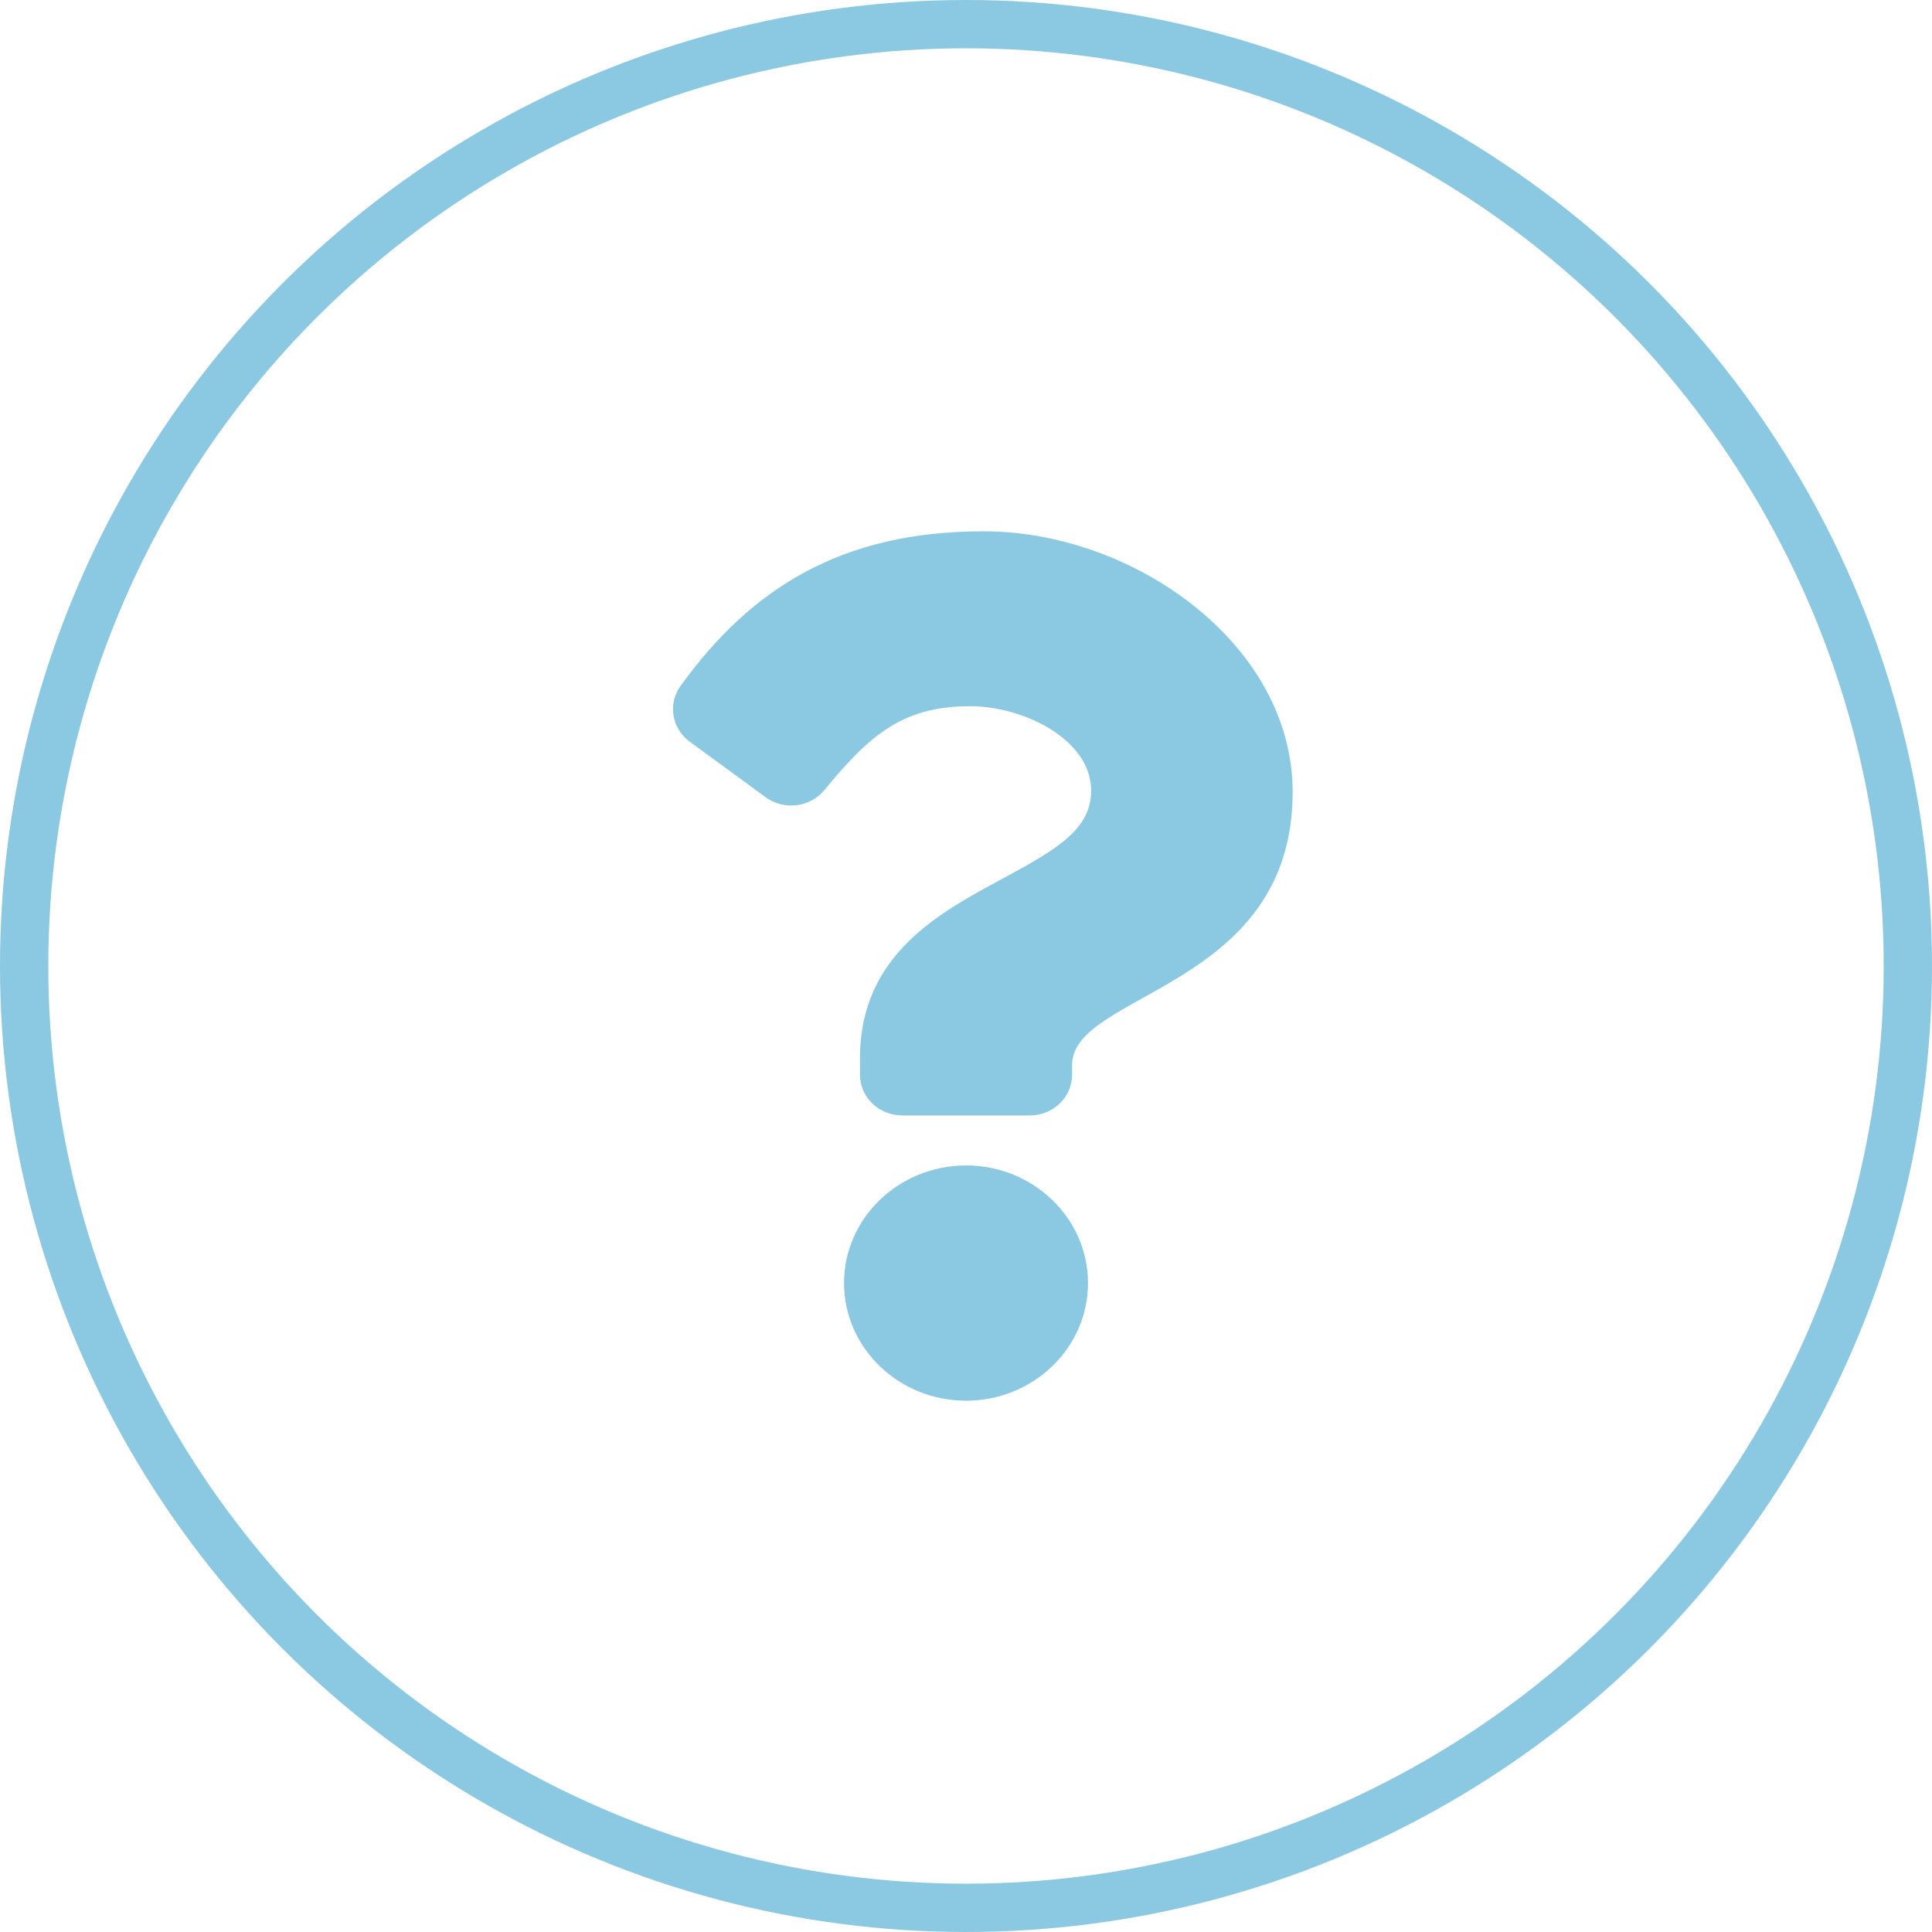
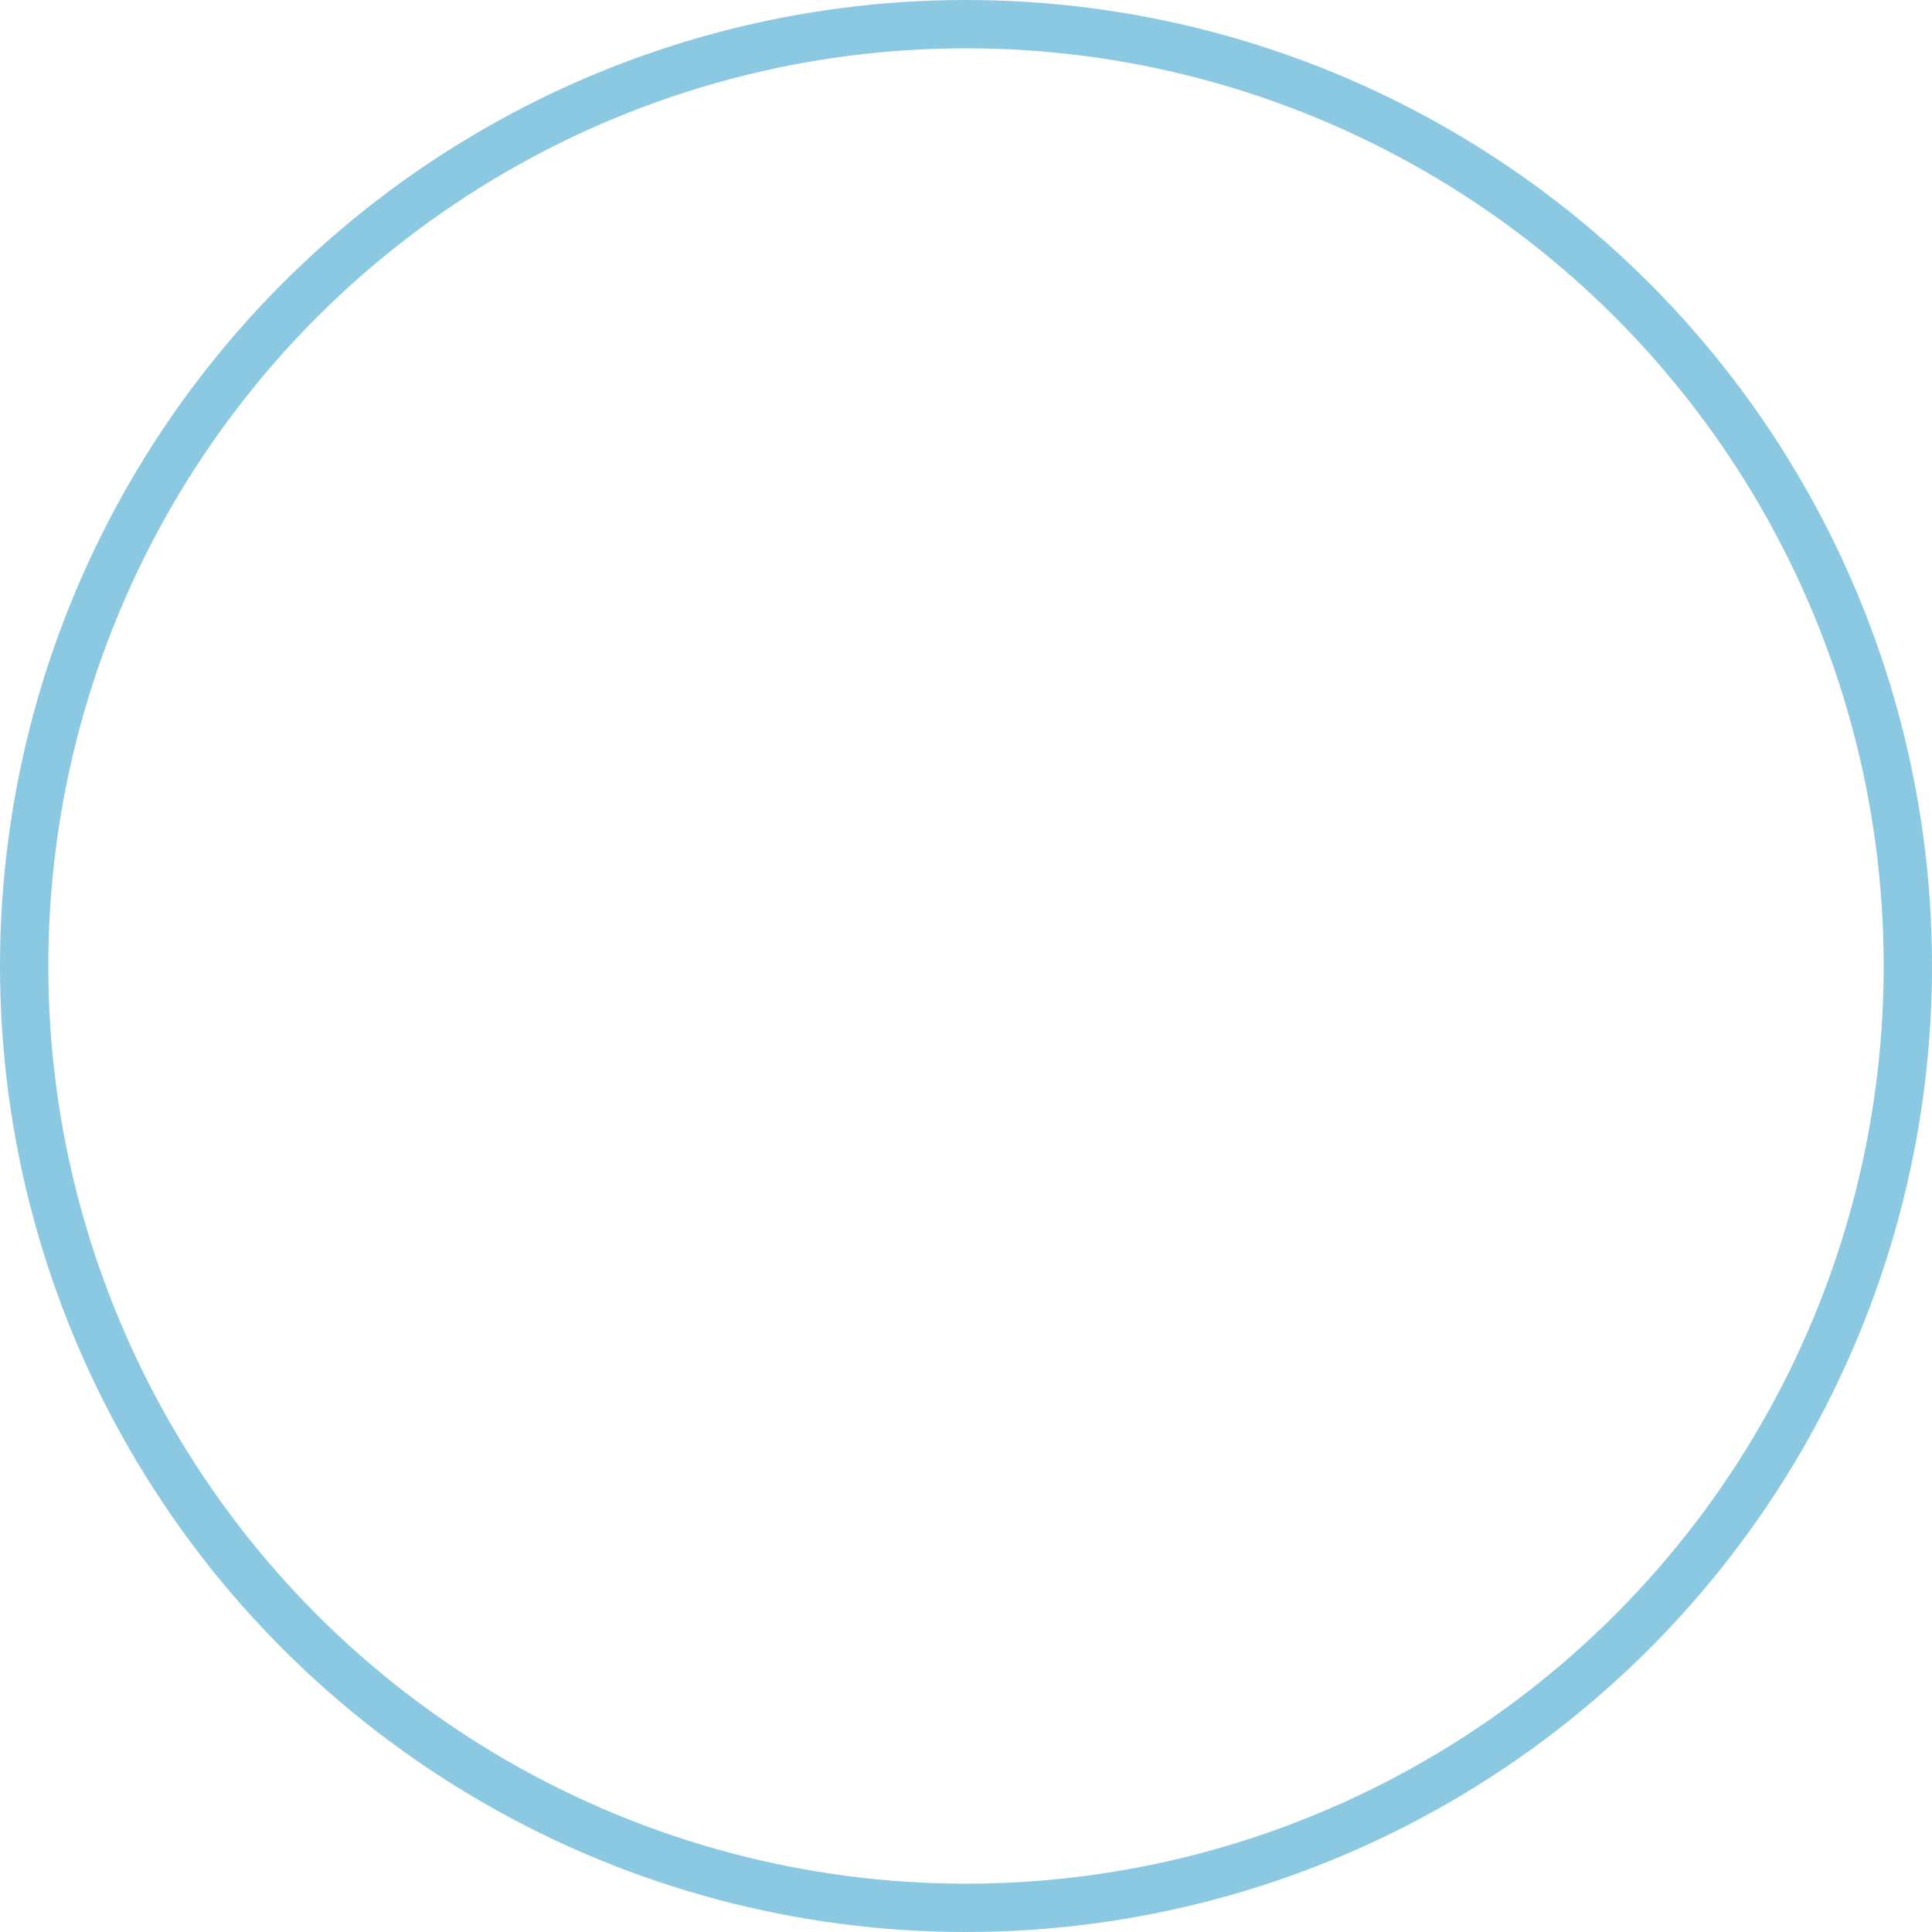
<svg xmlns="http://www.w3.org/2000/svg" width="40" height="40" fill="none" viewBox="0 0 40 40">
  <circle cx="20" cy="20" r="19.5" stroke="#8BC8E1" />
-   <path fill="#8BC8E1" d="M20.366 11c-2.91 0-4.795 1.15-6.275 3.2-.268.372-.186.882.189 1.156l1.572 1.15c.379.276.917.212 1.213-.146.913-1.103 1.59-1.739 3.017-1.739 1.122 0 2.509.697 2.509 1.745 0 .793-.679 1.2-1.786 1.8-1.292.697-3 1.566-3 3.74v.344c0 .466.391.844.874.844h2.642c.484 0 .875-.378.875-.844v-.203c0-1.507 4.567-1.57 4.567-5.647 0-3.07-3.303-5.4-6.397-5.4zM20 24.13c-1.392 0-2.525 1.092-2.525 2.435C17.475 27.907 18.608 29 20 29c1.393 0 2.526-1.093 2.526-2.435 0-1.343-1.133-2.436-2.526-2.436z" />
</svg>